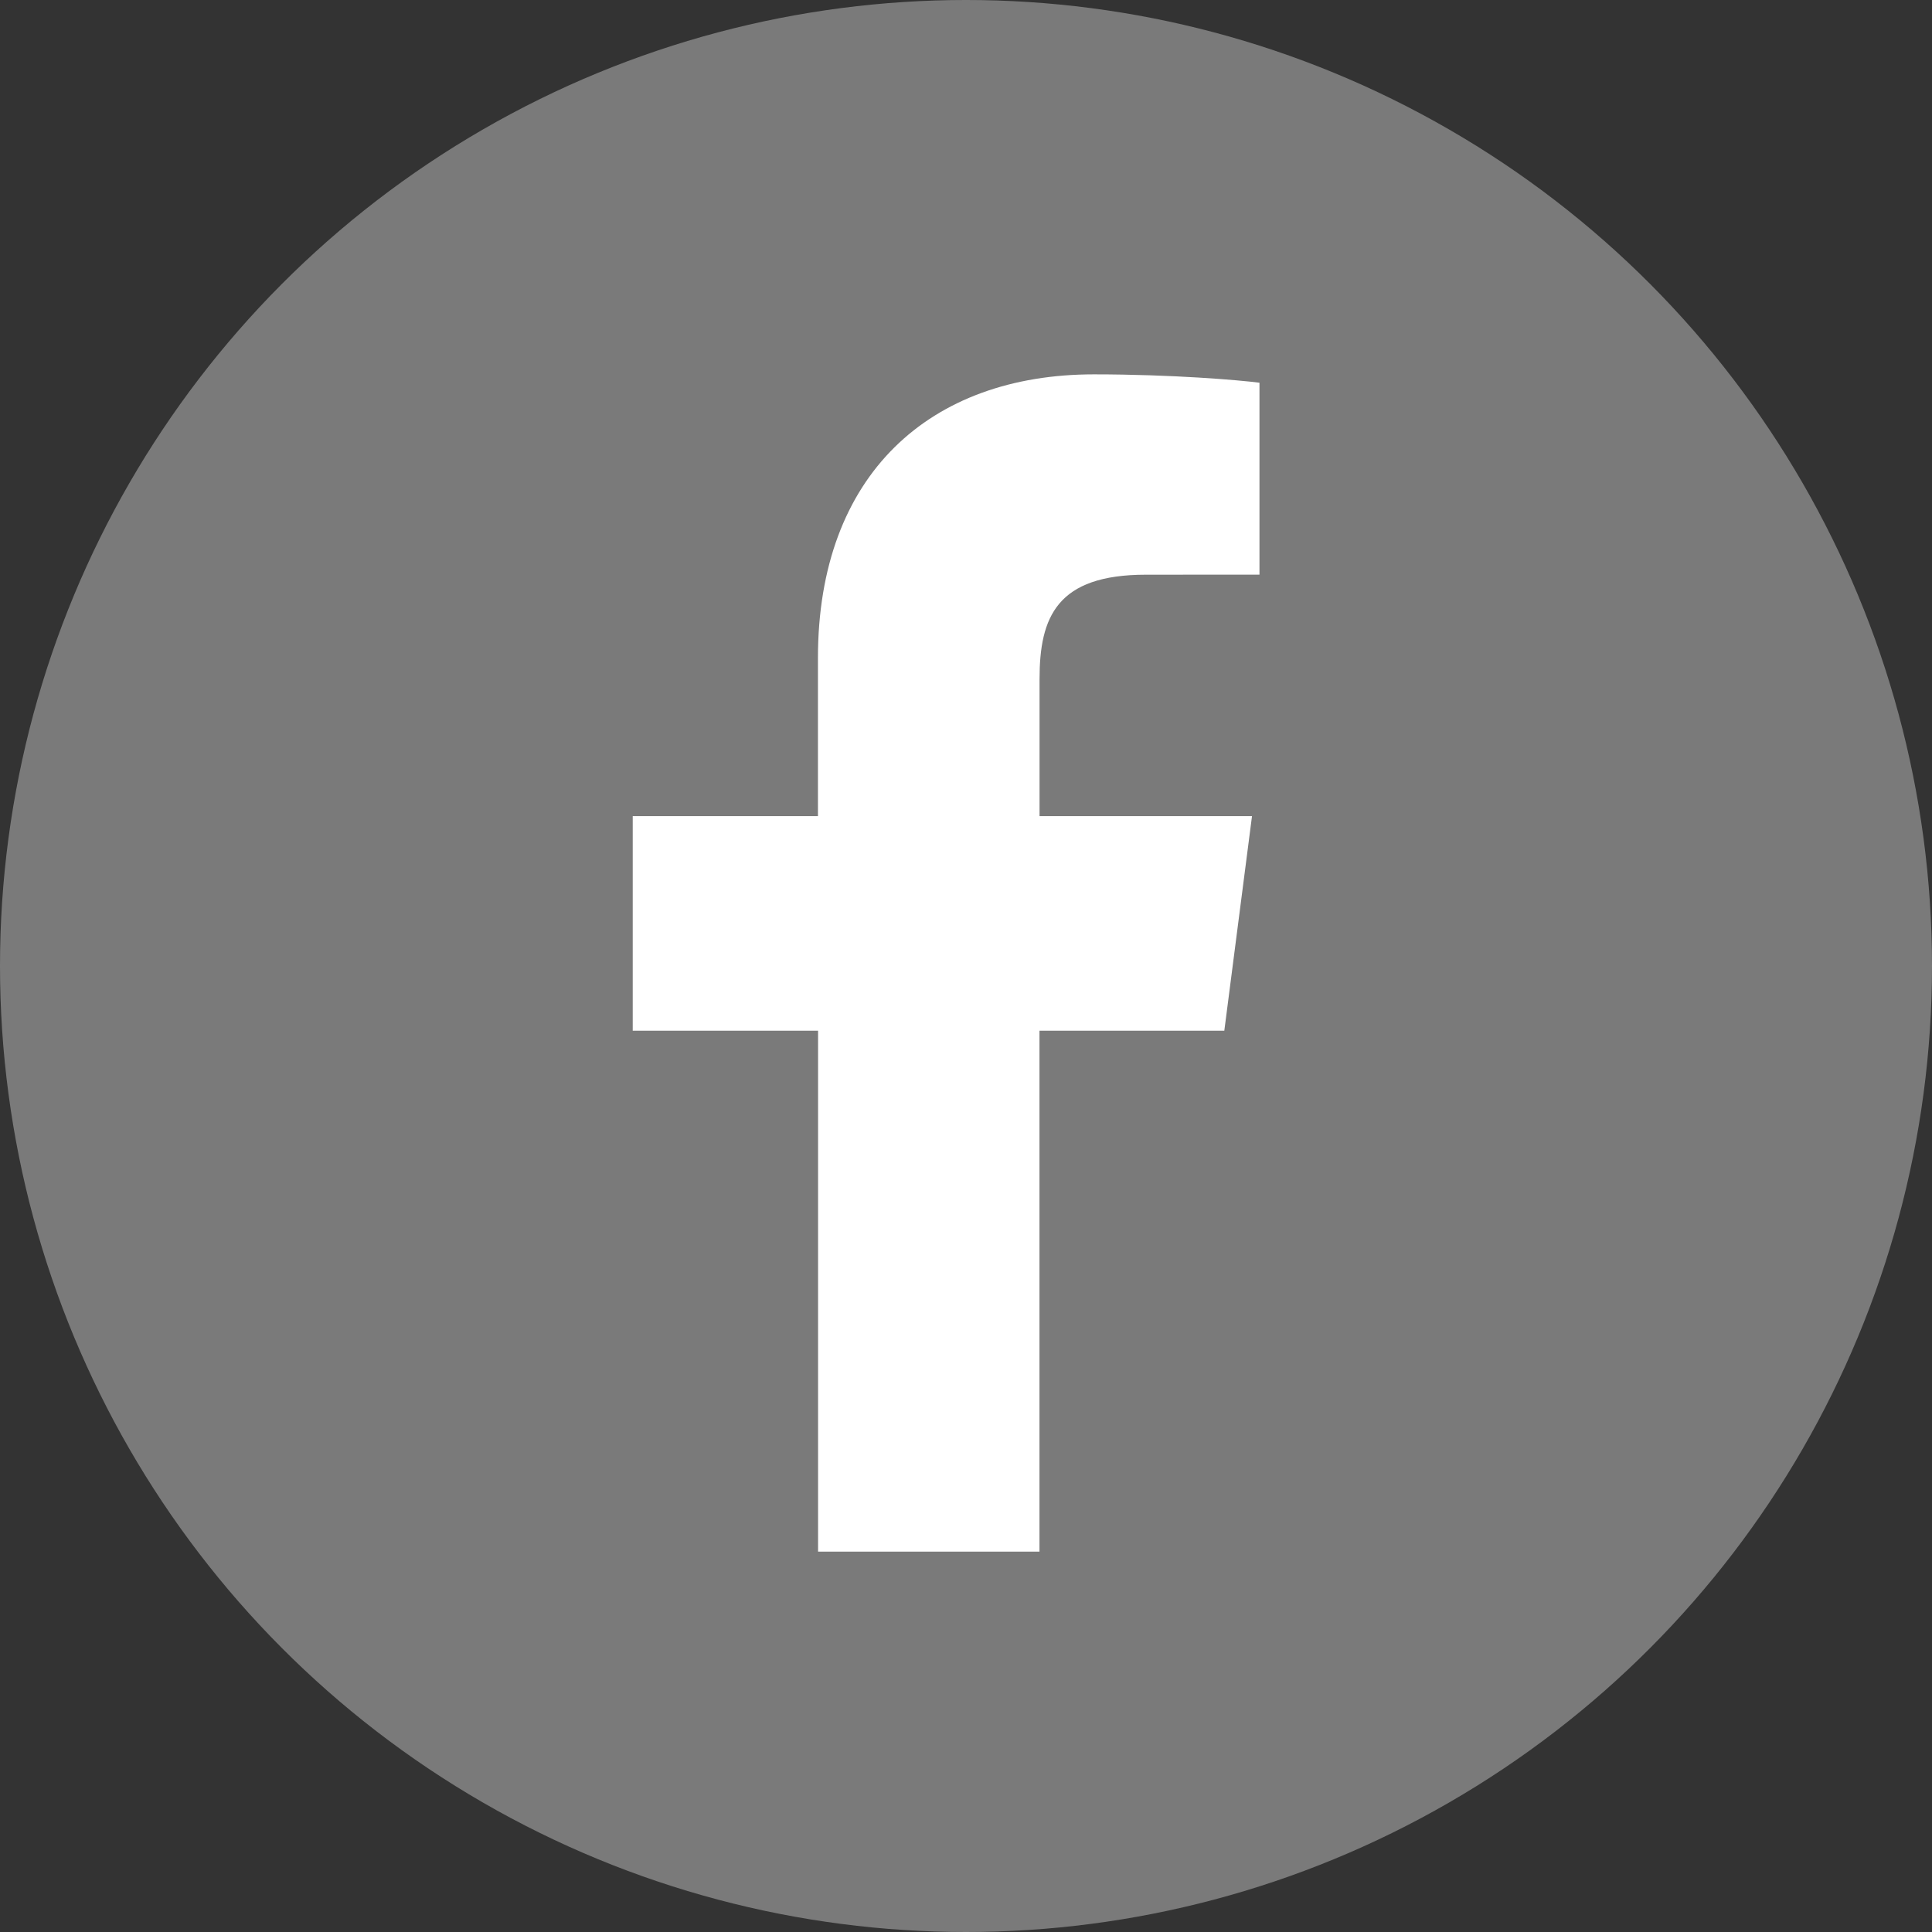
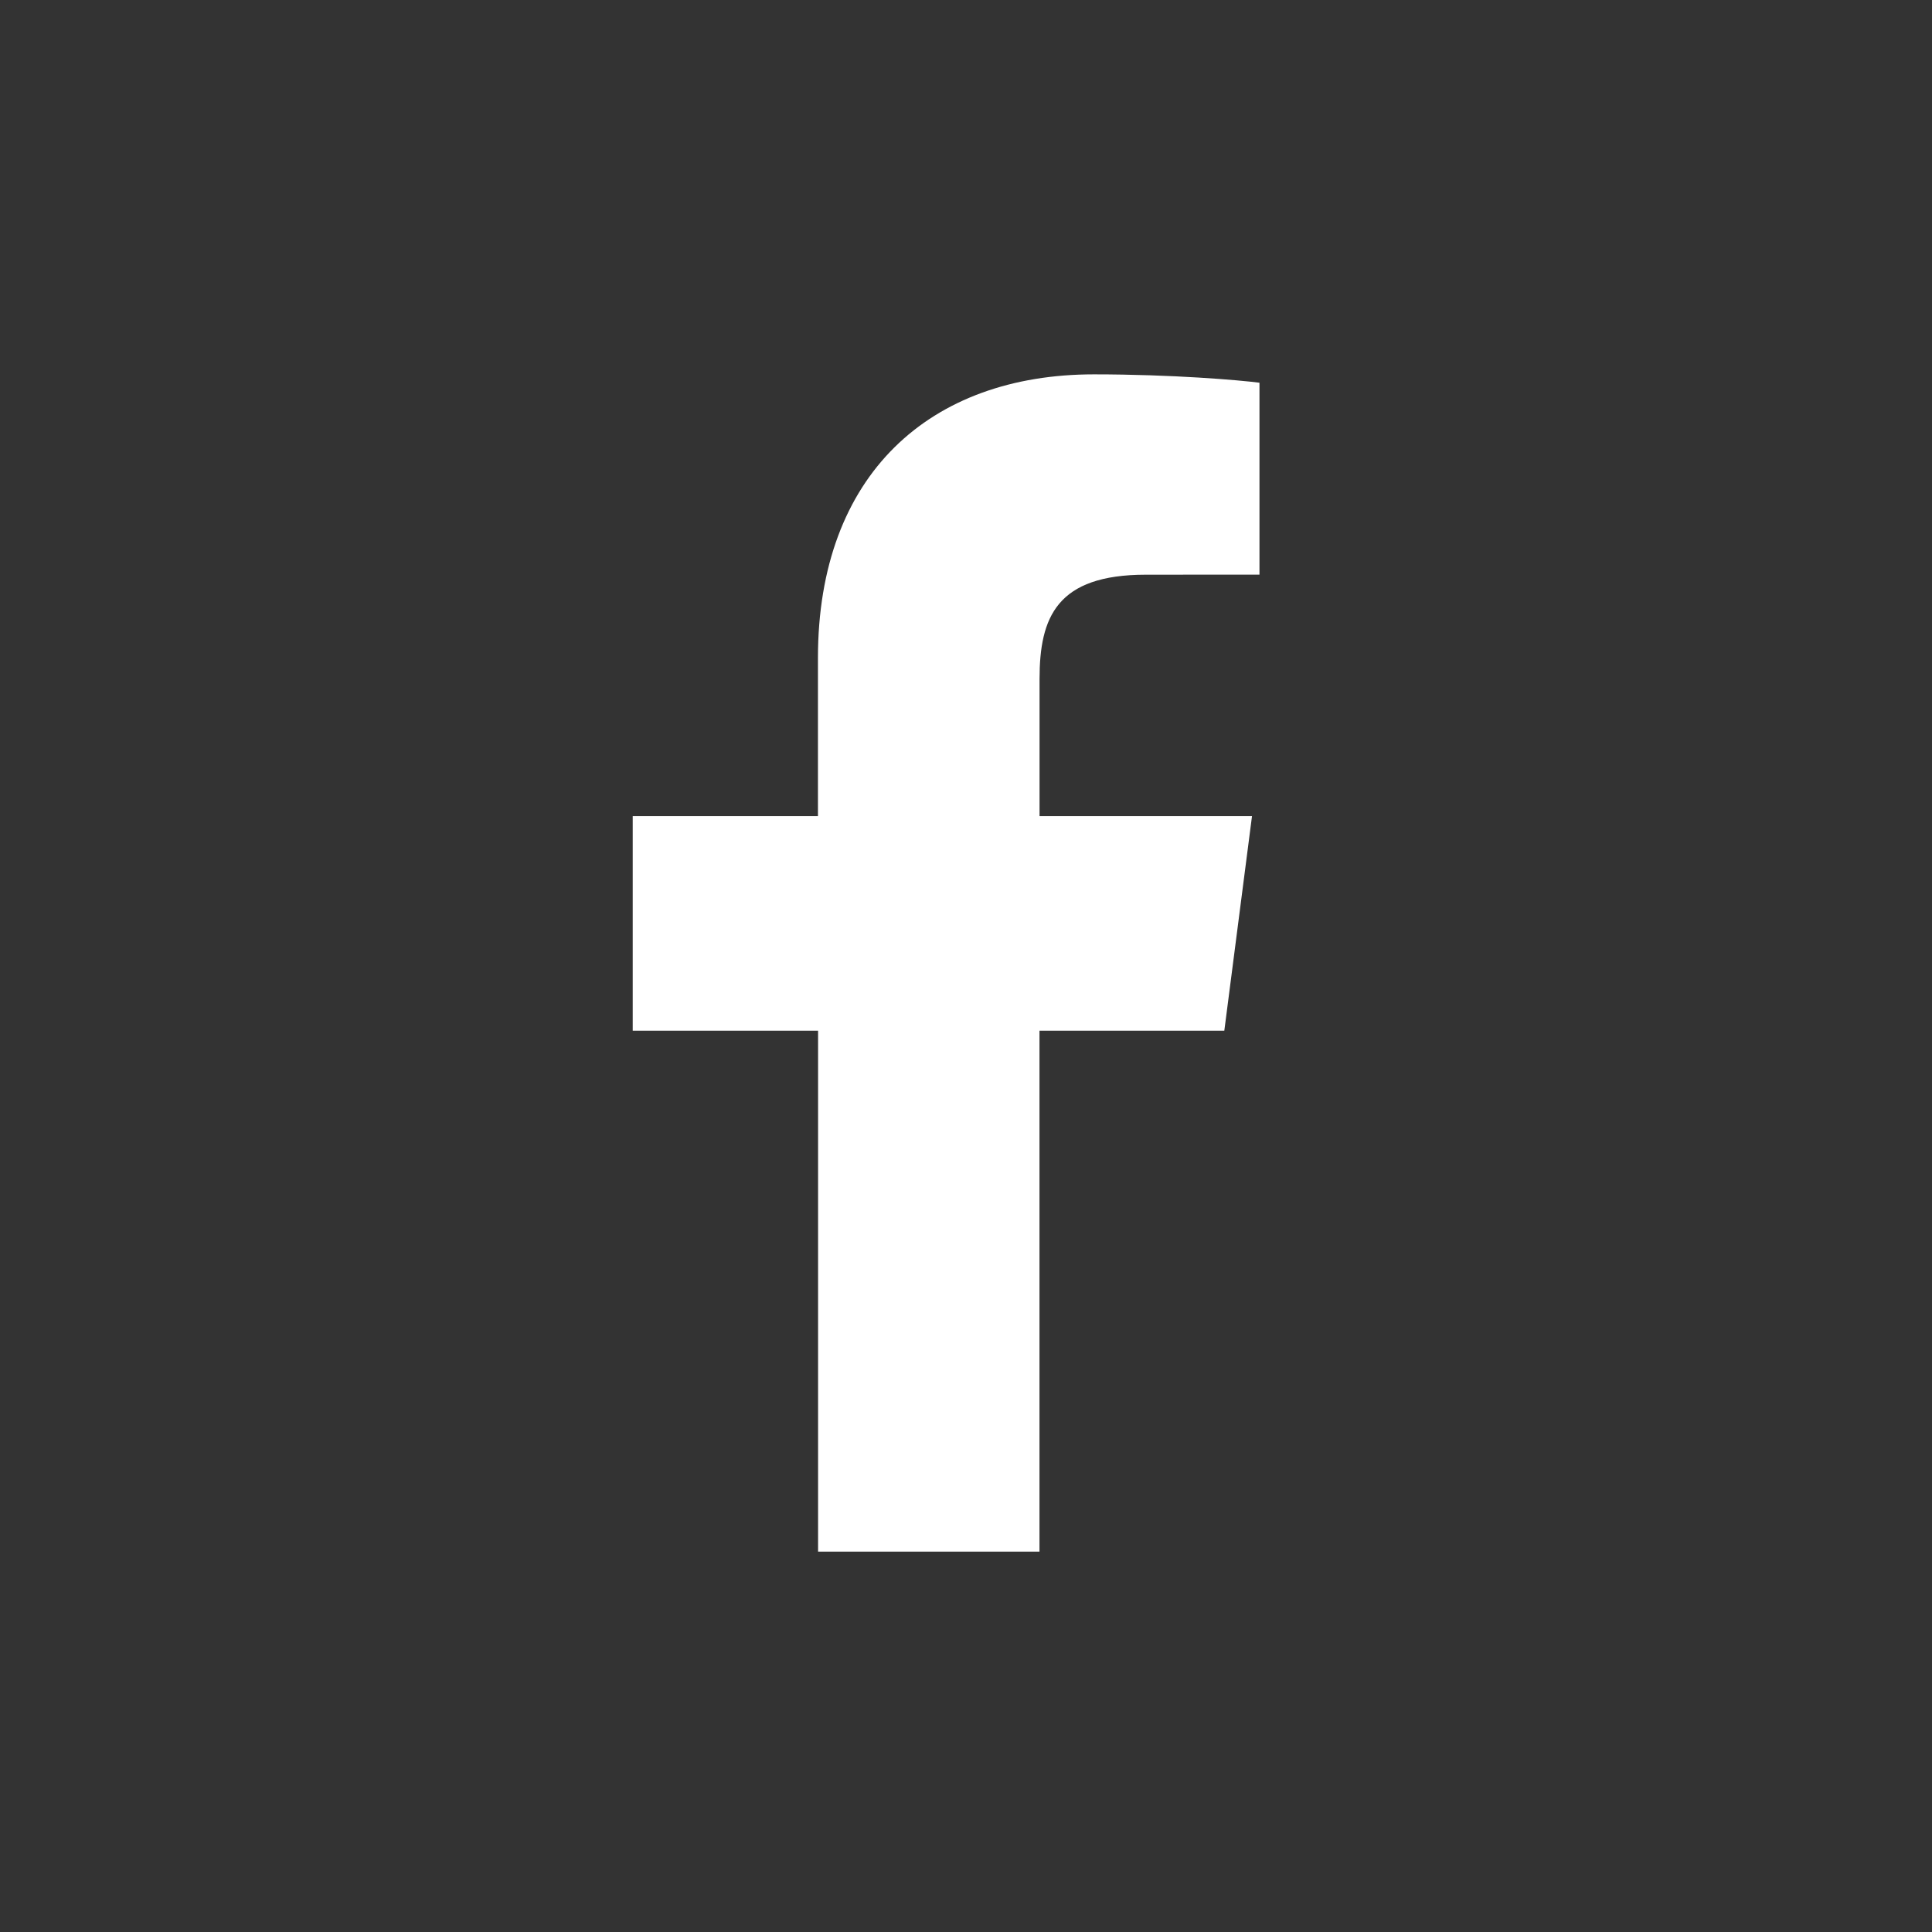
<svg xmlns="http://www.w3.org/2000/svg" width="30" height="30" viewBox="0 0 30 30">
  <rect x="0" y="0" width="30" height="30" fill="#333333" stroke="none" />
  <title>facebook</title>
  <g fill="none" fill-rule="evenodd">
-     <circle fill="#7A7A7A" cx="15" cy="15" r="15" />
    <path d="M16.143 24.094h-3.44v-8.089H9.825v-3.332h2.876v-2.457c0-2.85 1.742-4.403 4.285-4.403 1.219 0 2.266.09 2.571.13v2.98l-1.764.001c-1.383 0-1.651.658-1.651 1.622v2.127h3.299l-.43 3.332h-2.87v8.089z" fill="#FFF" />
  </g>
</svg>